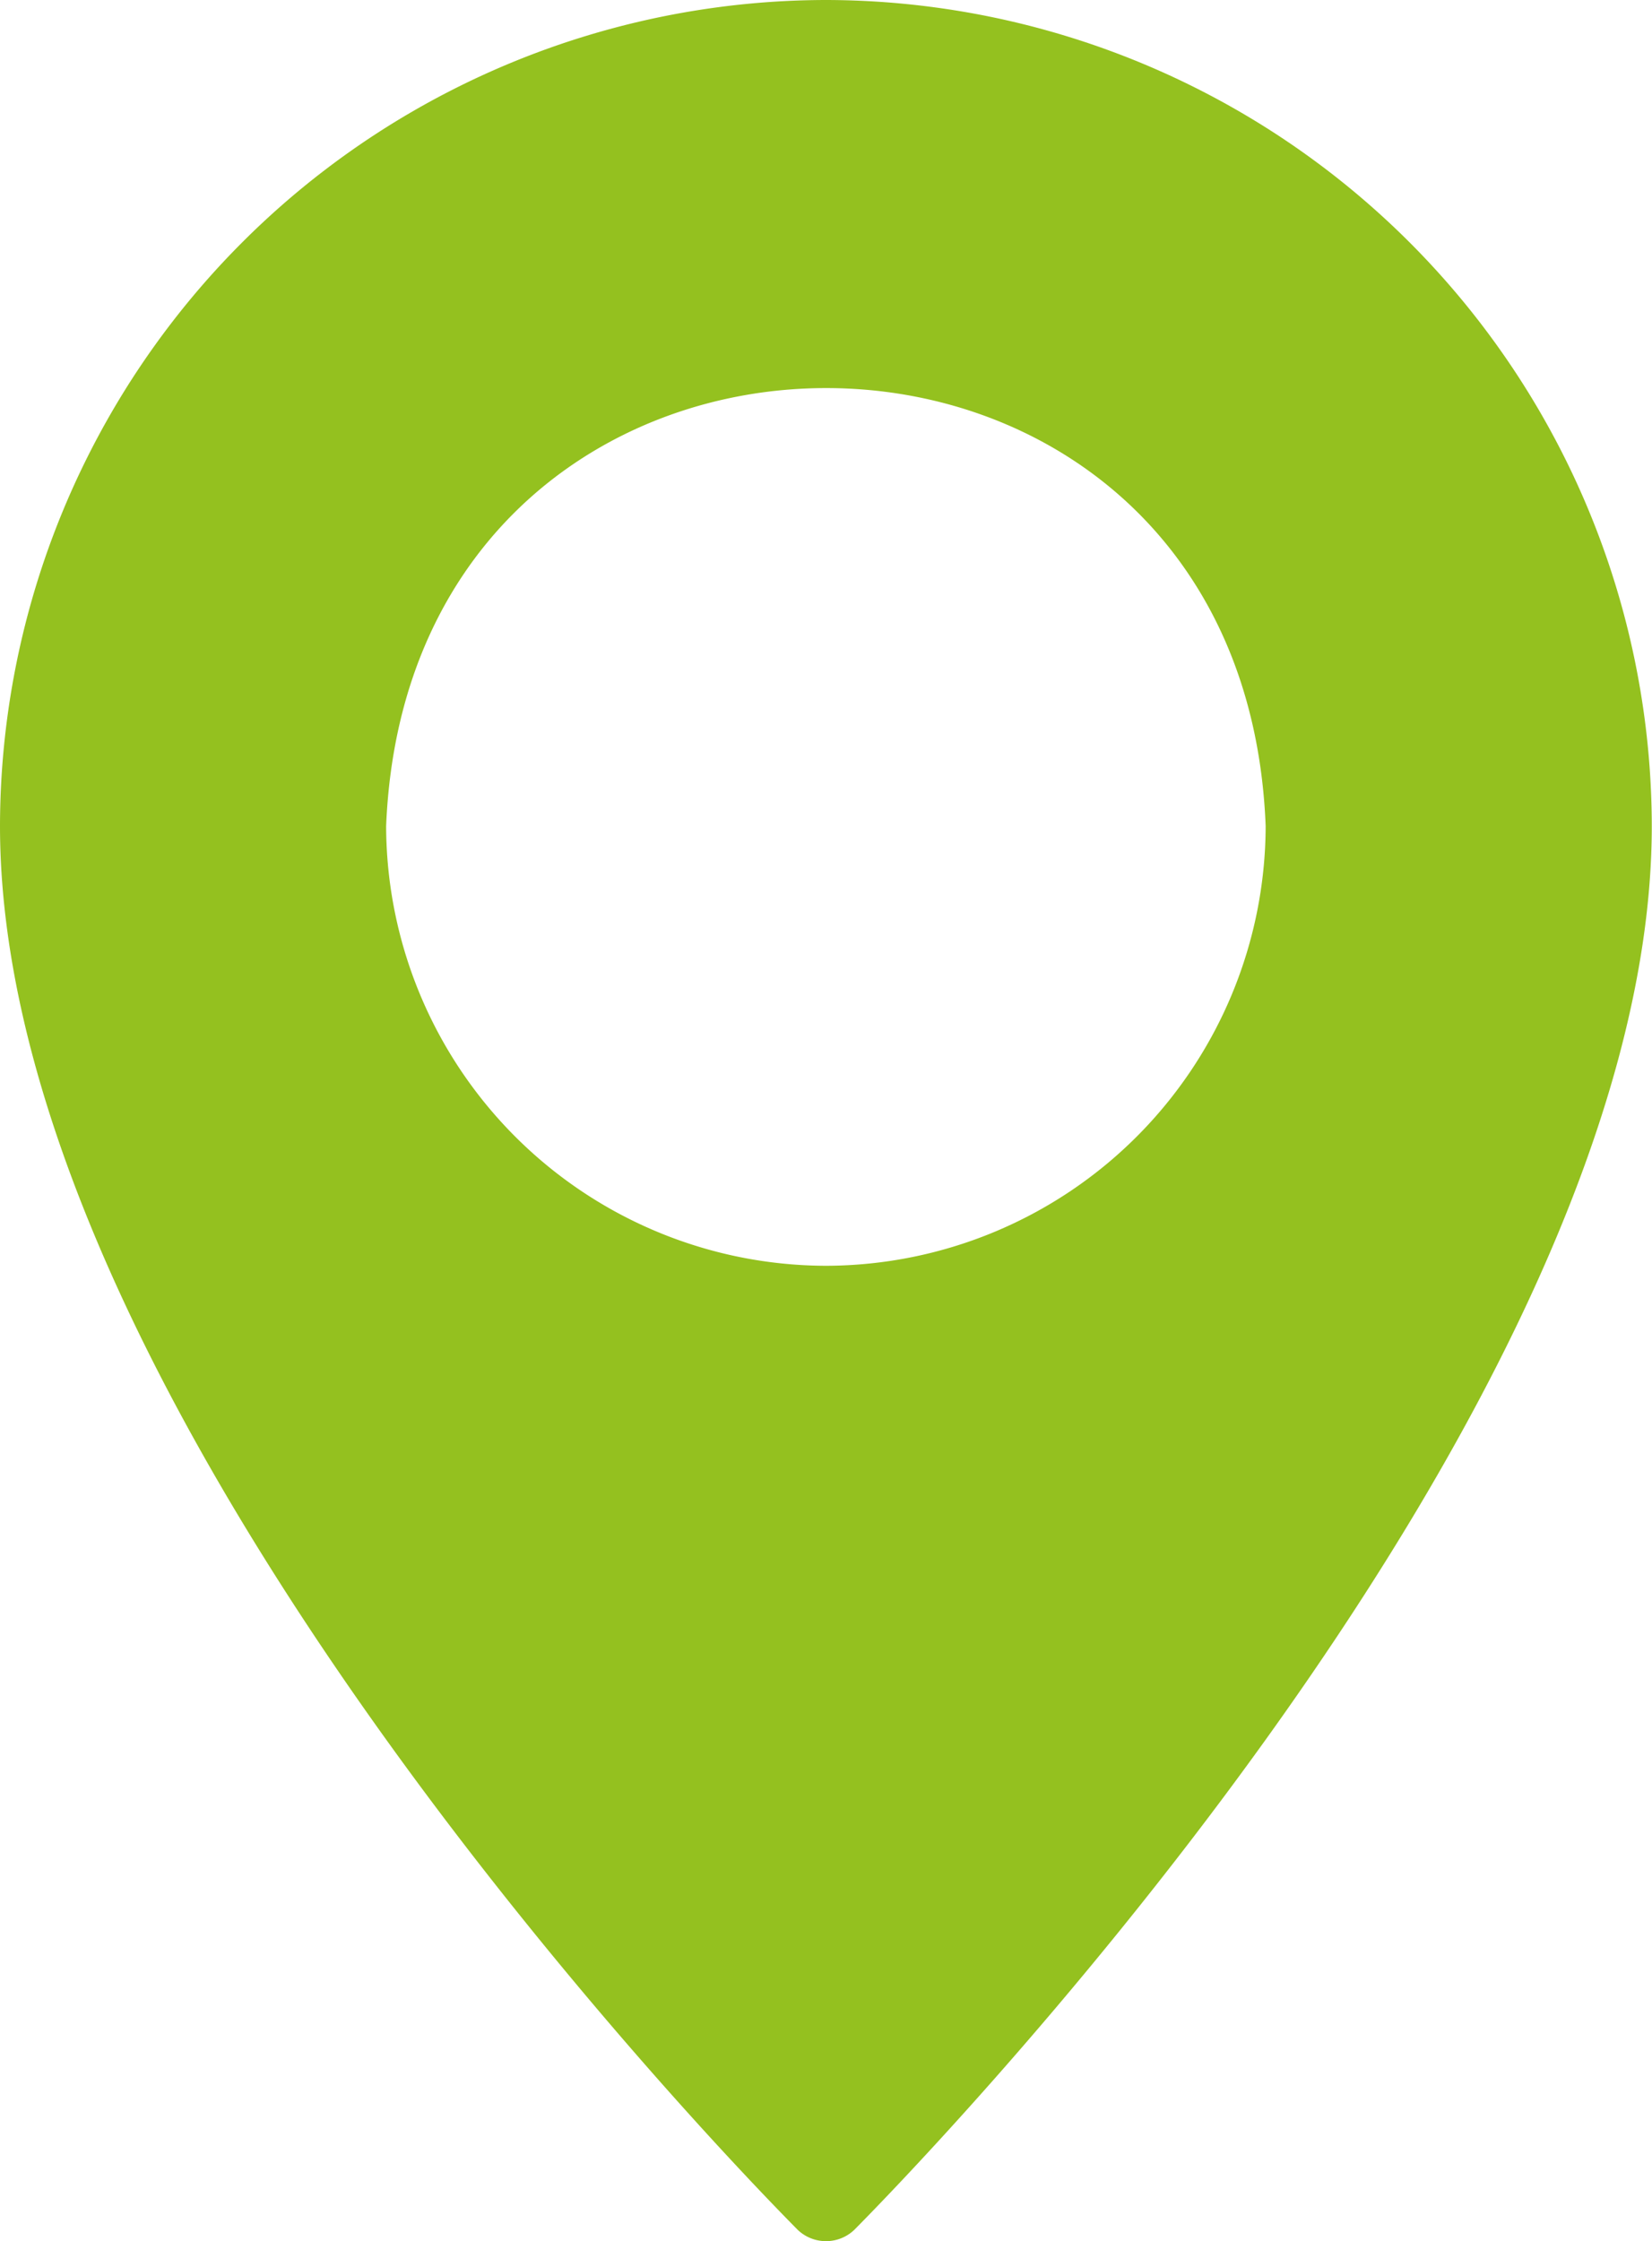
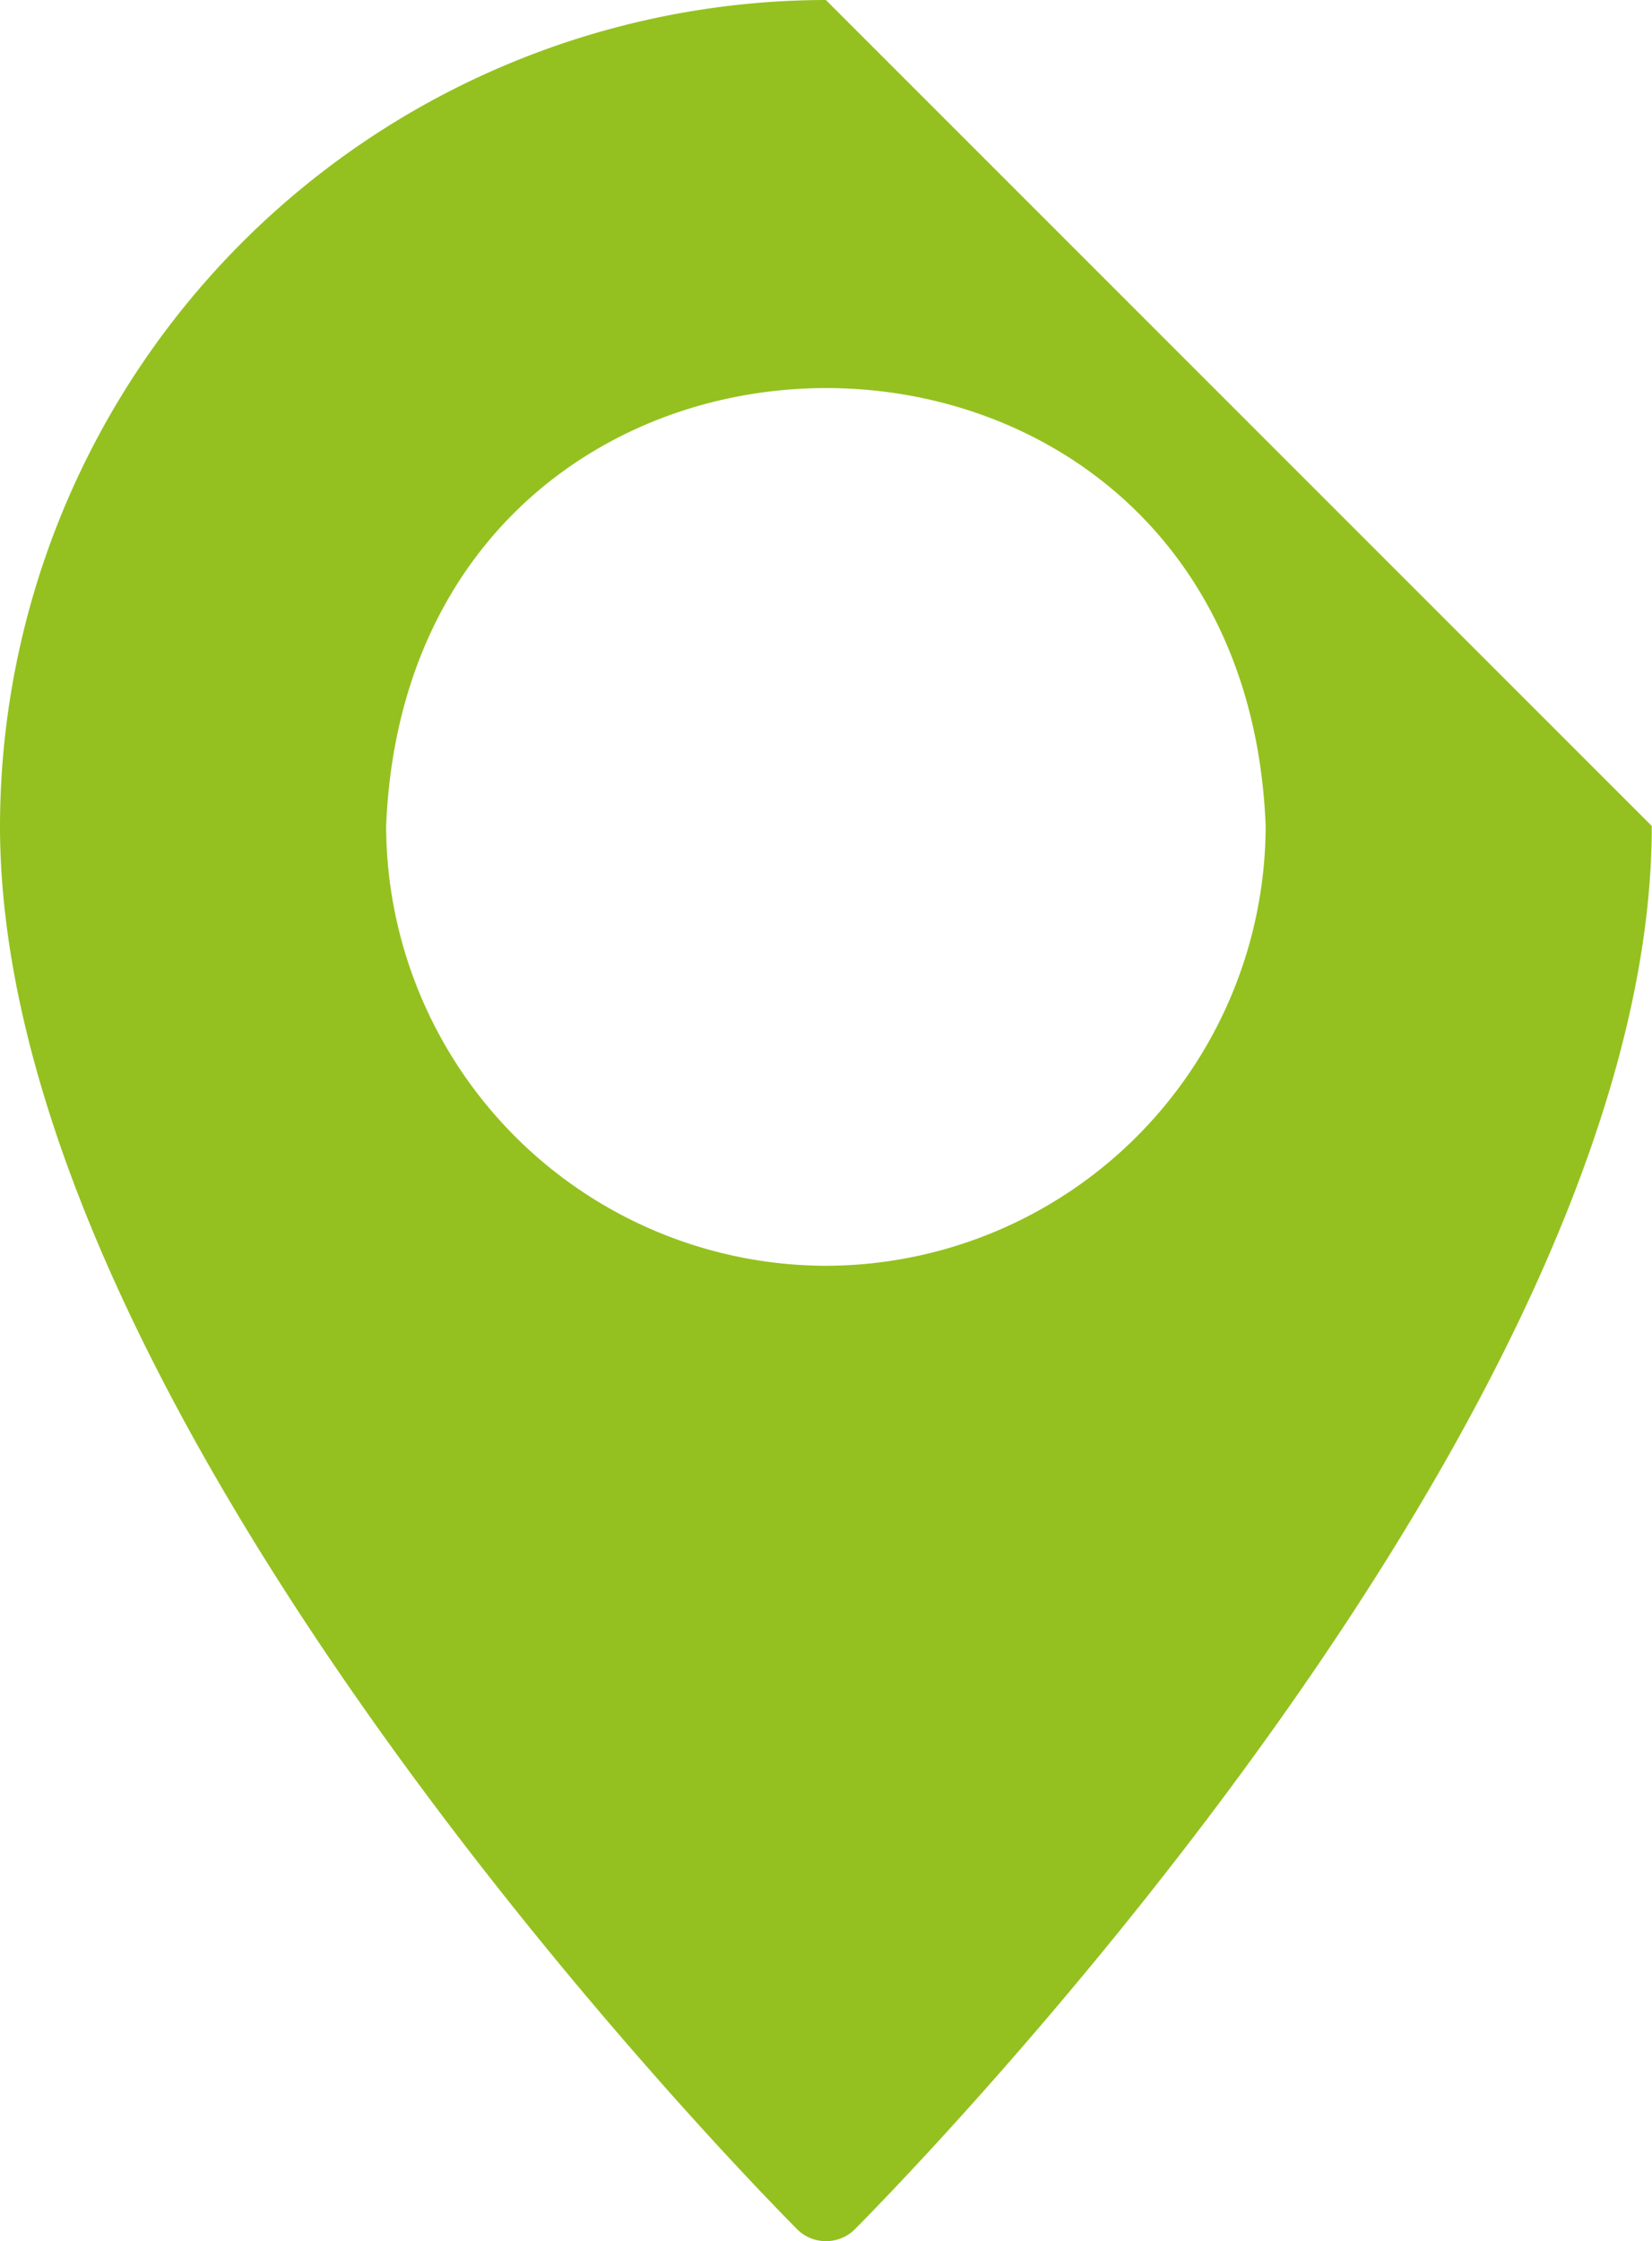
<svg xmlns="http://www.w3.org/2000/svg" id="Слой_1" data-name="Слой 1" viewBox="0 0 77.01 104.46">
  <defs>
    <style>.cls-1{fill:#94c11f;}</style>
  </defs>
-   <path class="cls-1" d="M38.5,0A38.56,38.56,0,0,0,0,38.5c0,27.93,35.67,63.9,37.18,65.43a1.91,1.91,0,0,0,2.65,0C41.34,102.4,77,66.43,77,38.5A38.56,38.56,0,0,0,38.5,0Zm0,59A20.55,20.55,0,0,1,18,38.5c1.12-27.22,39.93-27.21,41,0A20.54,20.54,0,0,1,38.5,59Z" />
+   <path class="cls-1" d="M38.5,0A38.56,38.56,0,0,0,0,38.5c0,27.93,35.67,63.9,37.18,65.43a1.91,1.91,0,0,0,2.65,0C41.34,102.4,77,66.43,77,38.5Zm0,59A20.55,20.55,0,0,1,18,38.5c1.12-27.22,39.93-27.21,41,0A20.54,20.54,0,0,1,38.5,59Z" />
</svg>